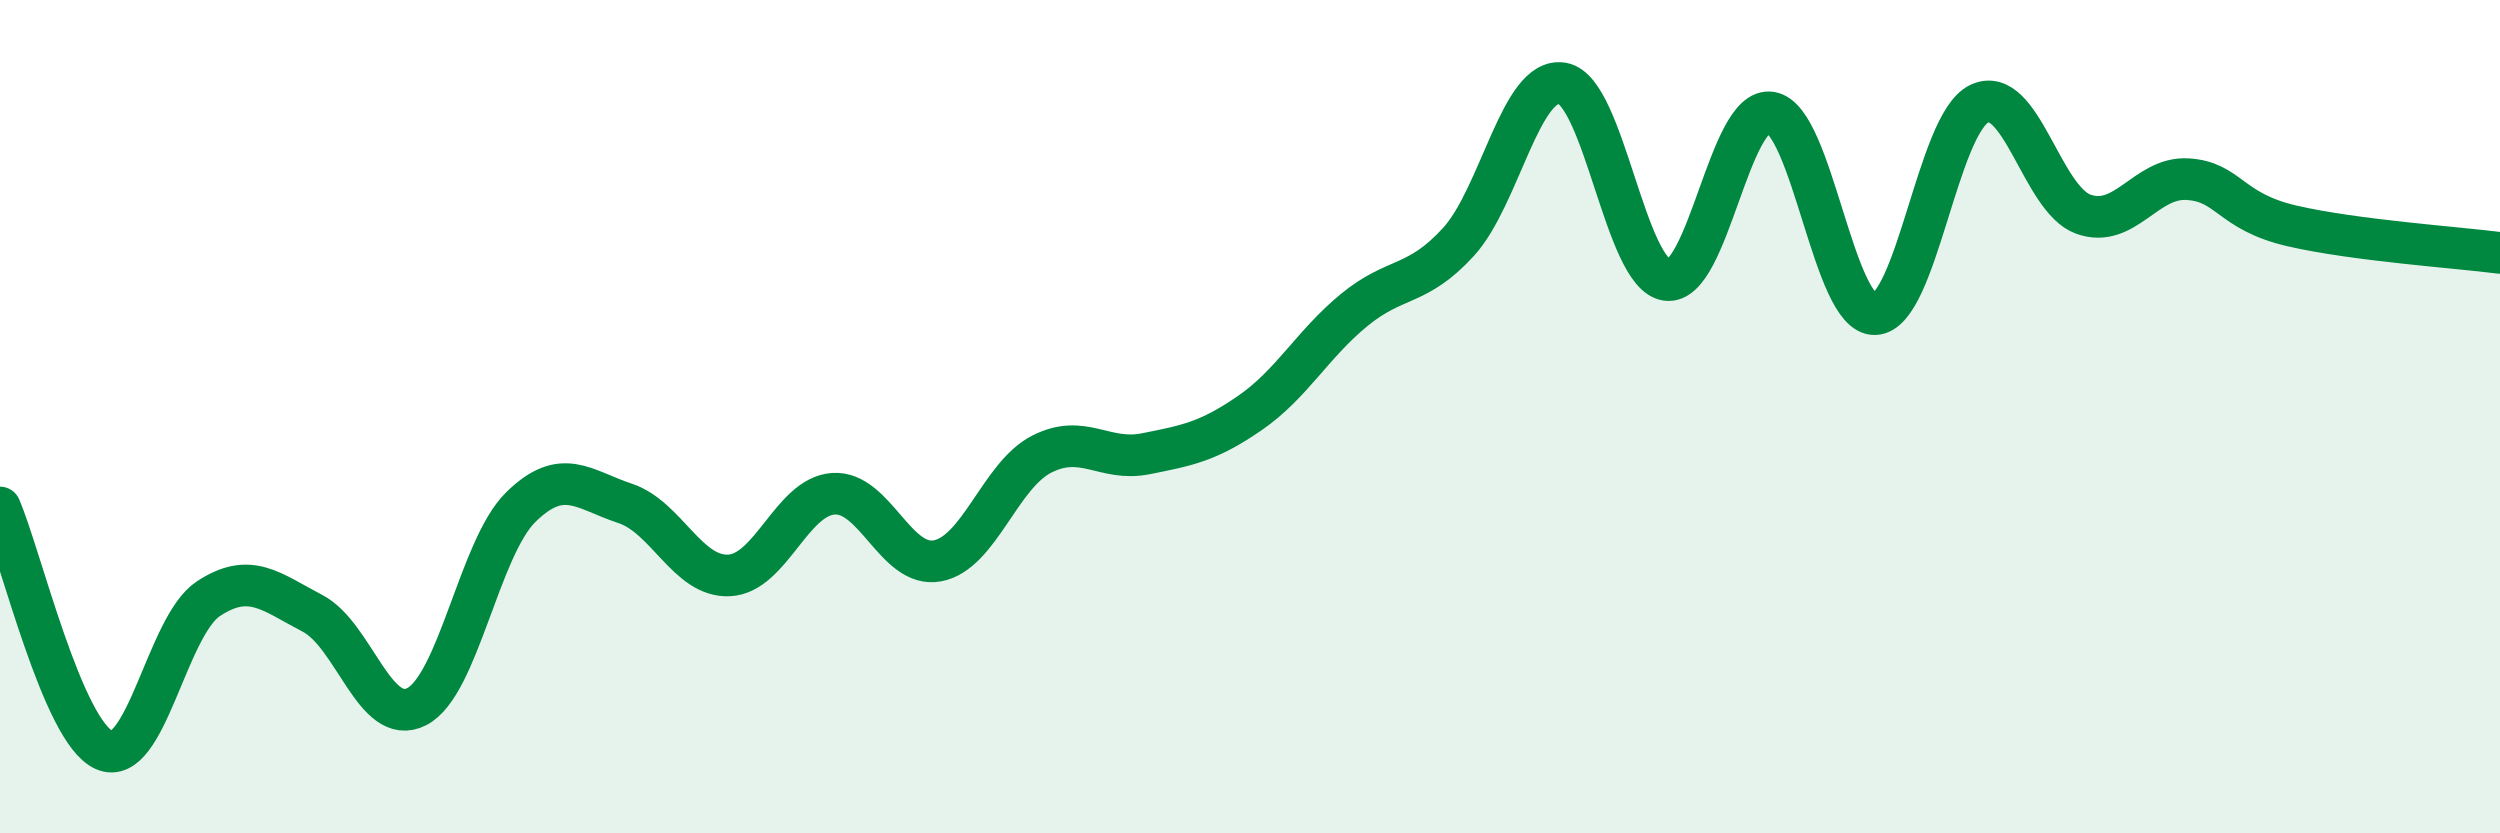
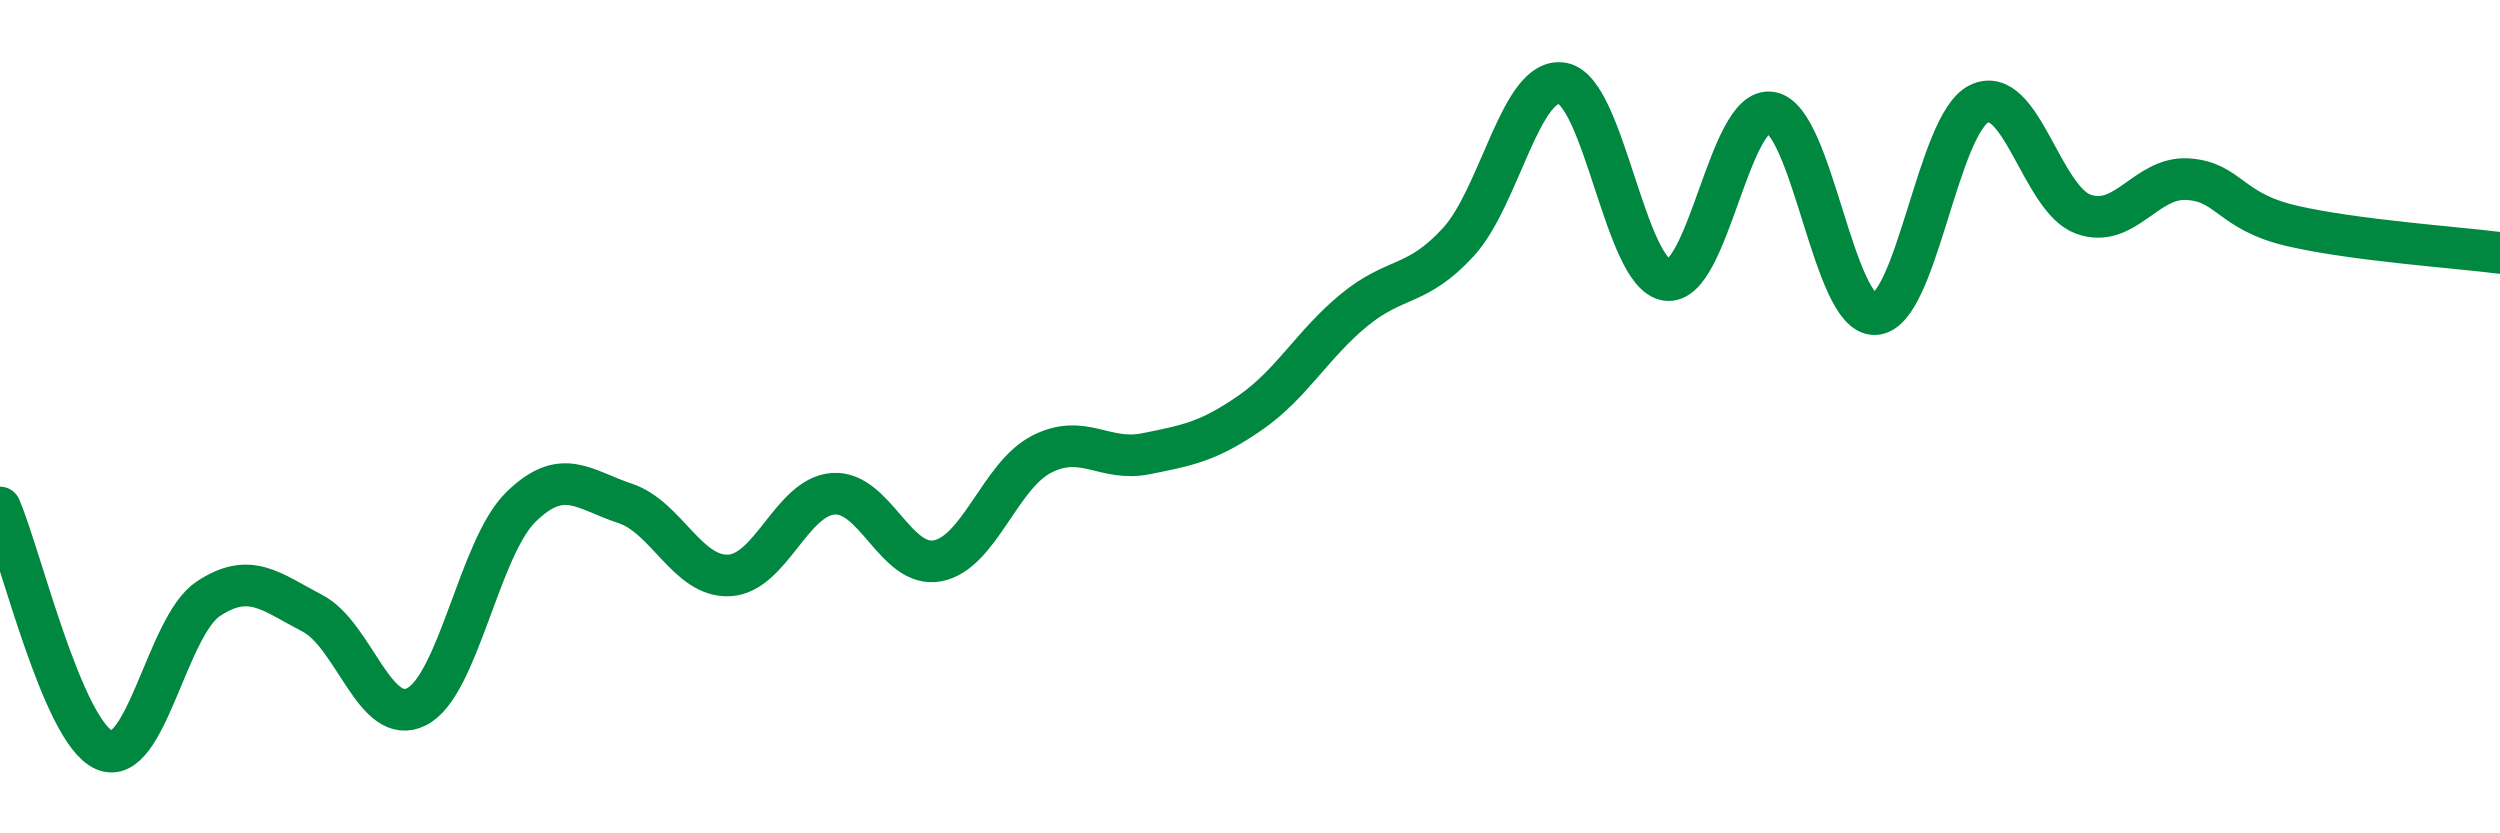
<svg xmlns="http://www.w3.org/2000/svg" width="60" height="20" viewBox="0 0 60 20">
-   <path d="M 0,12.18 C 0.5,13.34 1.5,17.56 2.5,18 C 3.5,18.44 4,15.03 5,14.37 C 6,13.71 6.5,14.2 7.5,14.72 C 8.5,15.24 9,17.47 10,16.96 C 11,16.45 11.5,13.15 12.5,12.17 C 13.5,11.19 14,11.75 15,12.08 C 16,12.41 16.5,13.86 17.5,13.81 C 18.5,13.76 19,11.92 20,11.85 C 21,11.78 21.5,13.65 22.5,13.46 C 23.5,13.27 24,11.41 25,10.9 C 26,10.39 26.5,11.09 27.5,10.89 C 28.5,10.69 29,10.6 30,9.91 C 31,9.22 31.5,8.26 32.5,7.44 C 33.5,6.62 34,6.9 35,5.81 C 36,4.72 36.5,1.82 37.5,2 C 38.5,2.18 39,6.58 40,6.72 C 41,6.86 41.5,2.54 42.5,2.7 C 43.5,2.86 44,7.58 45,7.54 C 46,7.5 46.5,2.97 47.5,2.49 C 48.5,2.01 49,4.78 50,5.14 C 51,5.5 51.5,4.24 52.5,4.3 C 53.5,4.36 53.5,5.07 55,5.42 C 56.5,5.77 59,5.94 60,6.07L60 20L0 20Z" fill="#008740" opacity="0.1" stroke-linecap="round" stroke-linejoin="round" />
  <path d="M 0,12.18 C 0.5,13.34 1.5,17.56 2.5,18 C 3.5,18.44 4,15.03 5,14.37 C 6,13.71 6.5,14.2 7.5,14.72 C 8.5,15.24 9,17.47 10,16.96 C 11,16.45 11.5,13.15 12.5,12.17 C 13.5,11.19 14,11.75 15,12.08 C 16,12.41 16.5,13.86 17.5,13.81 C 18.5,13.76 19,11.92 20,11.85 C 21,11.78 21.5,13.65 22.5,13.46 C 23.5,13.27 24,11.41 25,10.9 C 26,10.39 26.5,11.09 27.5,10.89 C 28.5,10.69 29,10.6 30,9.91 C 31,9.22 31.5,8.26 32.5,7.44 C 33.5,6.62 34,6.9 35,5.81 C 36,4.72 36.5,1.82 37.5,2 C 38.5,2.18 39,6.58 40,6.72 C 41,6.86 41.5,2.54 42.5,2.7 C 43.5,2.86 44,7.58 45,7.54 C 46,7.5 46.5,2.97 47.5,2.49 C 48.5,2.01 49,4.78 50,5.14 C 51,5.5 51.5,4.24 52.5,4.3 C 53.5,4.36 53.5,5.07 55,5.42 C 56.5,5.77 59,5.94 60,6.07" stroke="#008740" stroke-width="1" fill="none" stroke-linecap="round" stroke-linejoin="round" />
</svg>